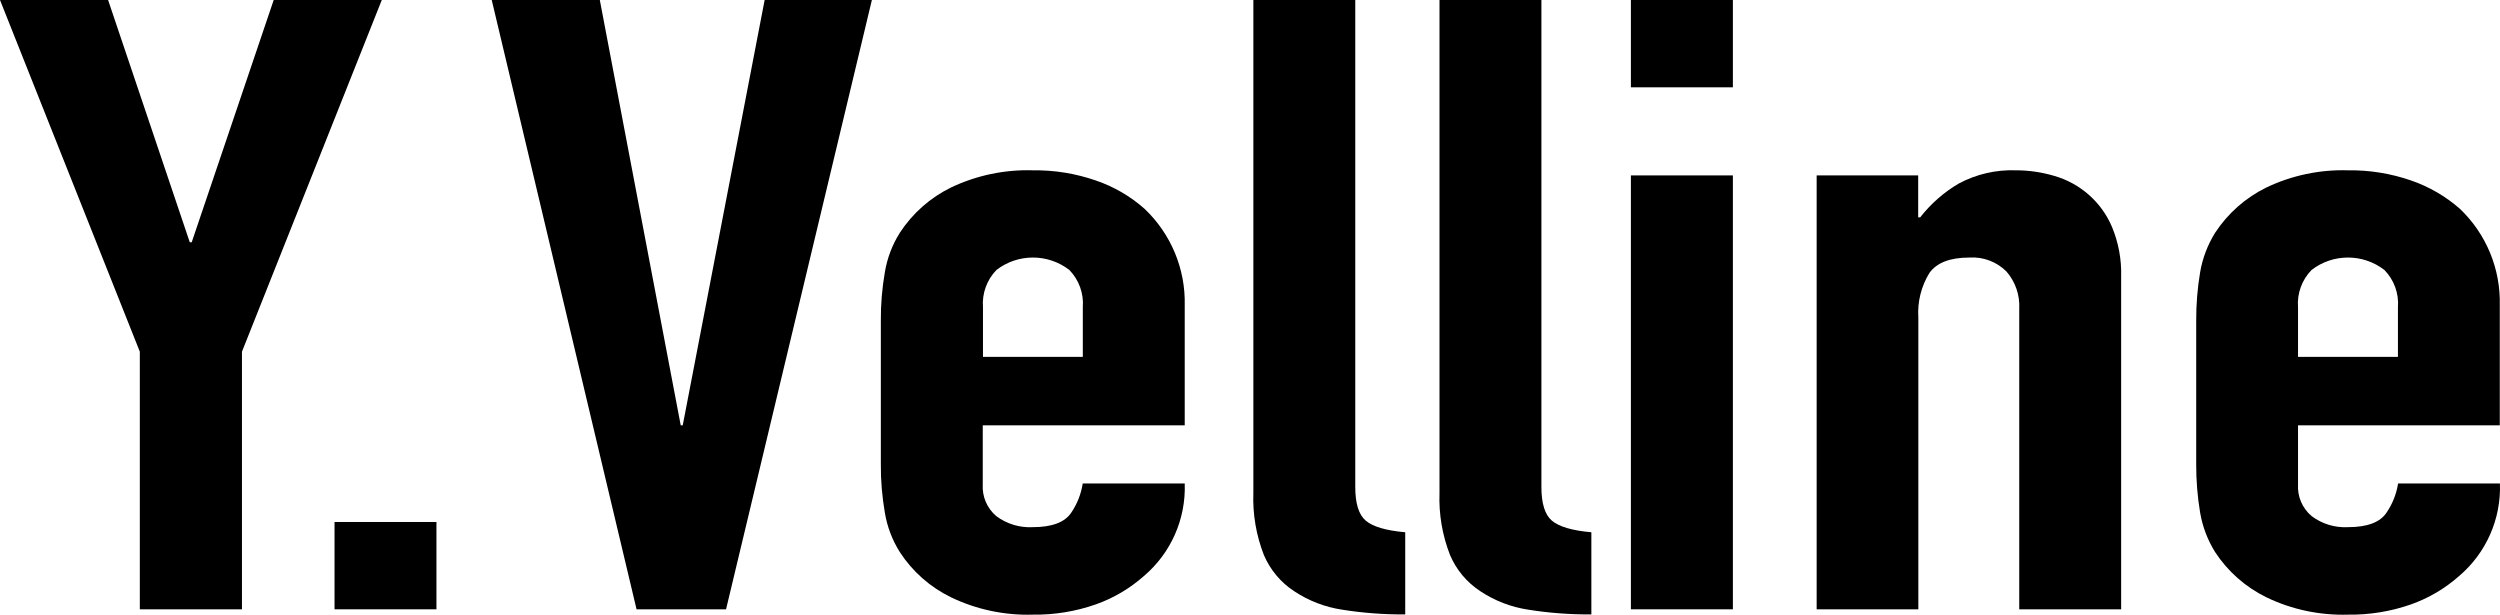
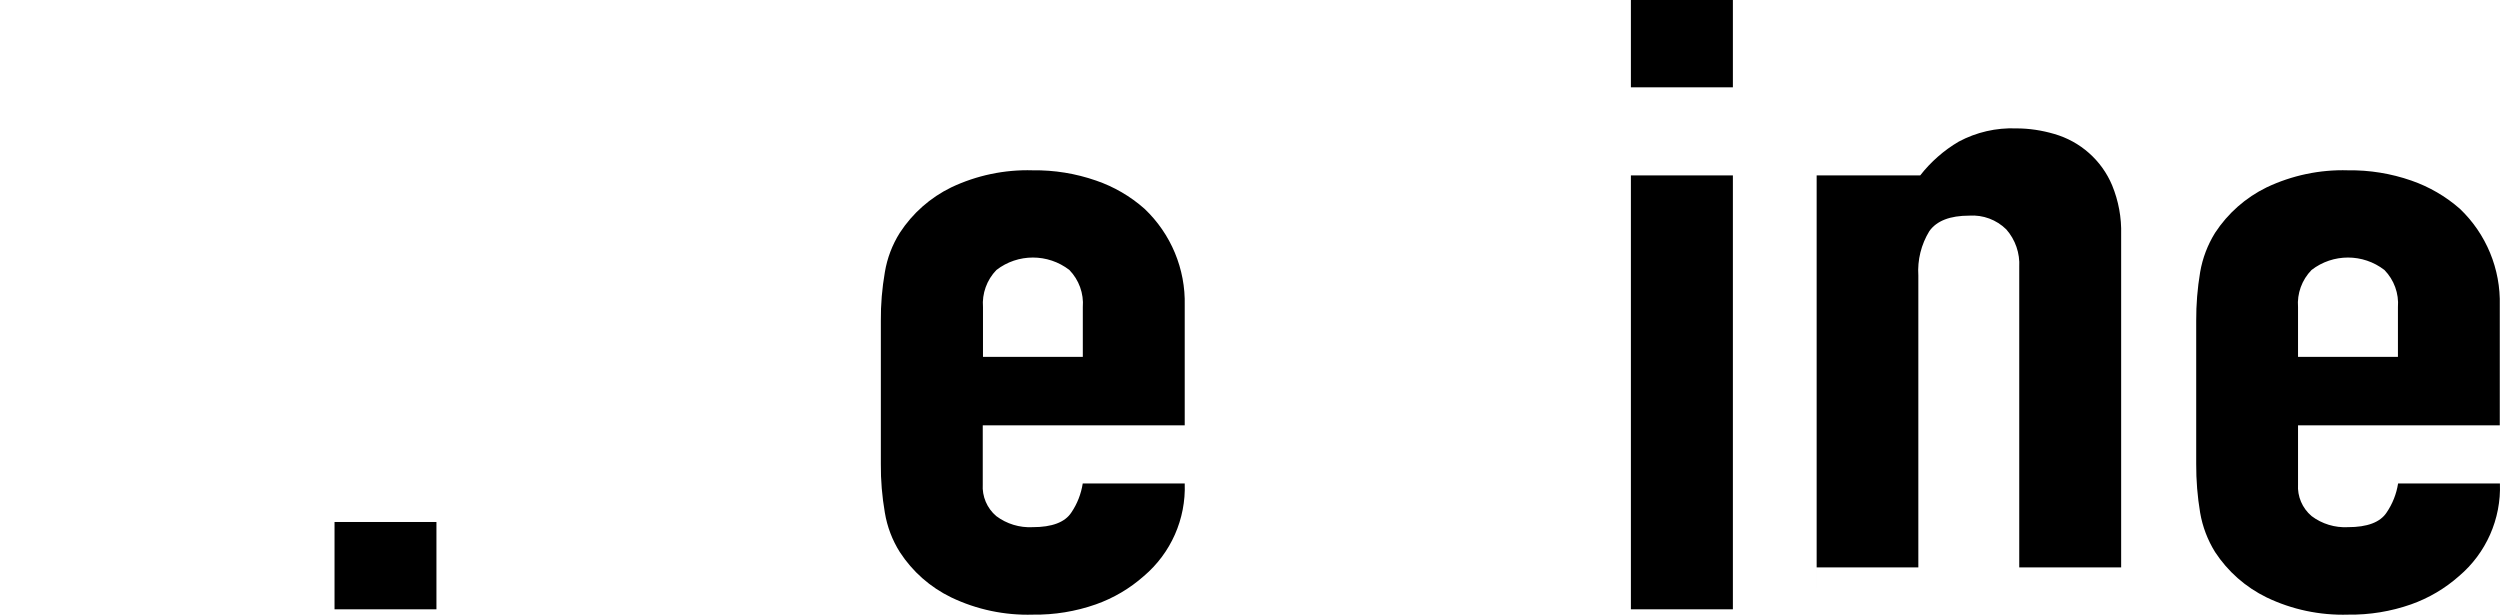
<svg xmlns="http://www.w3.org/2000/svg" id="a" width="323.81" height="79.62" viewBox="0 0 323.81 79.62">
-   <path d="m18.11,78.92v-33.37L0,0h14l10.58,31.38h.25L35.45,0h14l-18.11,45.55v33.37h-13.23Z" stroke-width="0" />
  <path d="m43.33,78.92v-11.31h13.2v11.31h-13.2Z" stroke-width="0" />
-   <path d="m112.93,0l-18.89,78.92h-11.59L63.69,0h14l10.48,55.09h.26L99.04,0h13.89Z" stroke-width="0" />
  <path d="m153.45,55.09h-26.16v7.64c-.1,1.57.55,3.09,1.74,4.11,1.36,1.02,3.03,1.53,4.73,1.44,2.5,0,4.17-.63,5-1.89.77-1.13,1.27-2.42,1.48-3.77h13.21c.17,4.6-1.79,9.03-5.3,12-1.82,1.61-3.92,2.85-6.21,3.66-2.62.92-5.38,1.37-8.15,1.33-3.65.11-7.28-.65-10.58-2.23-2.71-1.31-5.02-3.34-6.66-5.87-.98-1.55-1.64-3.29-1.94-5.1-.36-2.09-.54-4.2-.52-6.32v-18.53c-.02-2.11.16-4.23.52-6.31.3-1.81.96-3.55,1.94-5.1,1.65-2.53,3.95-4.56,6.66-5.88,3.29-1.56,6.91-2.32,10.55-2.21,2.79-.04,5.57.41,8.21,1.33,2.31.79,4.44,2.03,6.27,3.65,3.43,3.25,5.33,7.8,5.21,12.53v15.52h0Zm-26.13-8.87h12.93v-6.43c.14-1.78-.5-3.54-1.74-4.82-2.78-2.15-6.67-2.15-9.45,0-1.24,1.28-1.88,3.04-1.74,4.82v6.43Z" stroke-width="0" />
-   <path d="m162.34,0h13.2v63.07c0,2.14.45,3.6,1.36,4.37s2.6,1.28,5.11,1.5v10.64c-2.73.02-5.46-.18-8.15-.61-2.22-.33-4.34-1.14-6.21-2.38-1.76-1.14-3.13-2.78-3.95-4.71-.99-2.55-1.46-5.27-1.36-8V0Z" stroke-width="0" />
-   <path d="m186.45,0h13.2v63.07c0,2.14.45,3.6,1.36,4.37s2.6,1.28,5.11,1.5v10.64c-2.73.02-5.46-.18-8.15-.61-2.22-.33-4.34-1.14-6.21-2.38-1.76-1.14-3.13-2.78-3.95-4.71-.99-2.55-1.46-5.27-1.36-8V0Z" stroke-width="0" />
  <path d="m211.24,11.31V0h13.21v11.31h-13.21Zm0,67.61V22.72h13.21v56.2h-13.21Z" stroke-width="0" />
-   <path d="m235.3,78.92V22.72h13.15v5.43h.26c1.38-1.76,3.07-3.25,5-4.38,2.28-1.22,4.85-1.81,7.44-1.71,1.67,0,3.32.25,4.92.72,3.38.97,6.14,3.41,7.5,6.65.83,2.02,1.23,4.19,1.17,6.37v43.12h-13.2v-38.91c.1-1.78-.5-3.53-1.68-4.87-1.27-1.25-3.01-1.9-4.79-1.78-2.5,0-4.22.67-5.17,2-1.06,1.73-1.56,3.74-1.43,5.76v37.8h-13.17Z" stroke-width="0" />
+   <path d="m235.3,78.92V22.72h13.15h.26c1.38-1.76,3.07-3.25,5-4.38,2.28-1.22,4.85-1.81,7.44-1.71,1.67,0,3.32.25,4.92.72,3.38.97,6.14,3.41,7.5,6.65.83,2.02,1.23,4.19,1.17,6.37v43.12h-13.2v-38.91c.1-1.78-.5-3.53-1.68-4.87-1.27-1.25-3.01-1.9-4.79-1.78-2.5,0-4.22.67-5.17,2-1.06,1.73-1.56,3.74-1.43,5.76v37.8h-13.17Z" stroke-width="0" />
  <path d="m323.78,55.09h-26.13v7.64c-.1,1.57.55,3.09,1.75,4.11,1.35,1.02,3.03,1.53,4.72,1.44,2.5,0,4.17-.63,5-1.89.77-1.13,1.28-2.42,1.49-3.77h13.19c.17,4.6-1.79,9.03-5.3,12-1.82,1.61-3.92,2.85-6.21,3.66-2.62.92-5.38,1.37-8.15,1.33-3.65.11-7.27-.65-10.56-2.23-2.71-1.32-5.02-3.35-6.67-5.87-.97-1.56-1.63-3.29-1.94-5.1-.35-2.09-.52-4.2-.51-6.32v-18.53c-.01-2.11.16-4.23.51-6.31.31-1.81.97-3.54,1.94-5.1,1.65-2.52,3.96-4.56,6.67-5.88,3.29-1.56,6.9-2.32,10.54-2.21,2.79-.04,5.57.41,8.21,1.33,2.31.8,4.44,2.04,6.28,3.65,3.42,3.26,5.3,7.81,5.17,12.53v15.52h0Zm-26.13-8.87h12.94v-6.43c.14-1.78-.5-3.54-1.75-4.82-2.78-2.15-6.66-2.15-9.44,0-1.25,1.28-1.89,3.04-1.75,4.82v6.43Z" stroke-width="0" />
</svg>